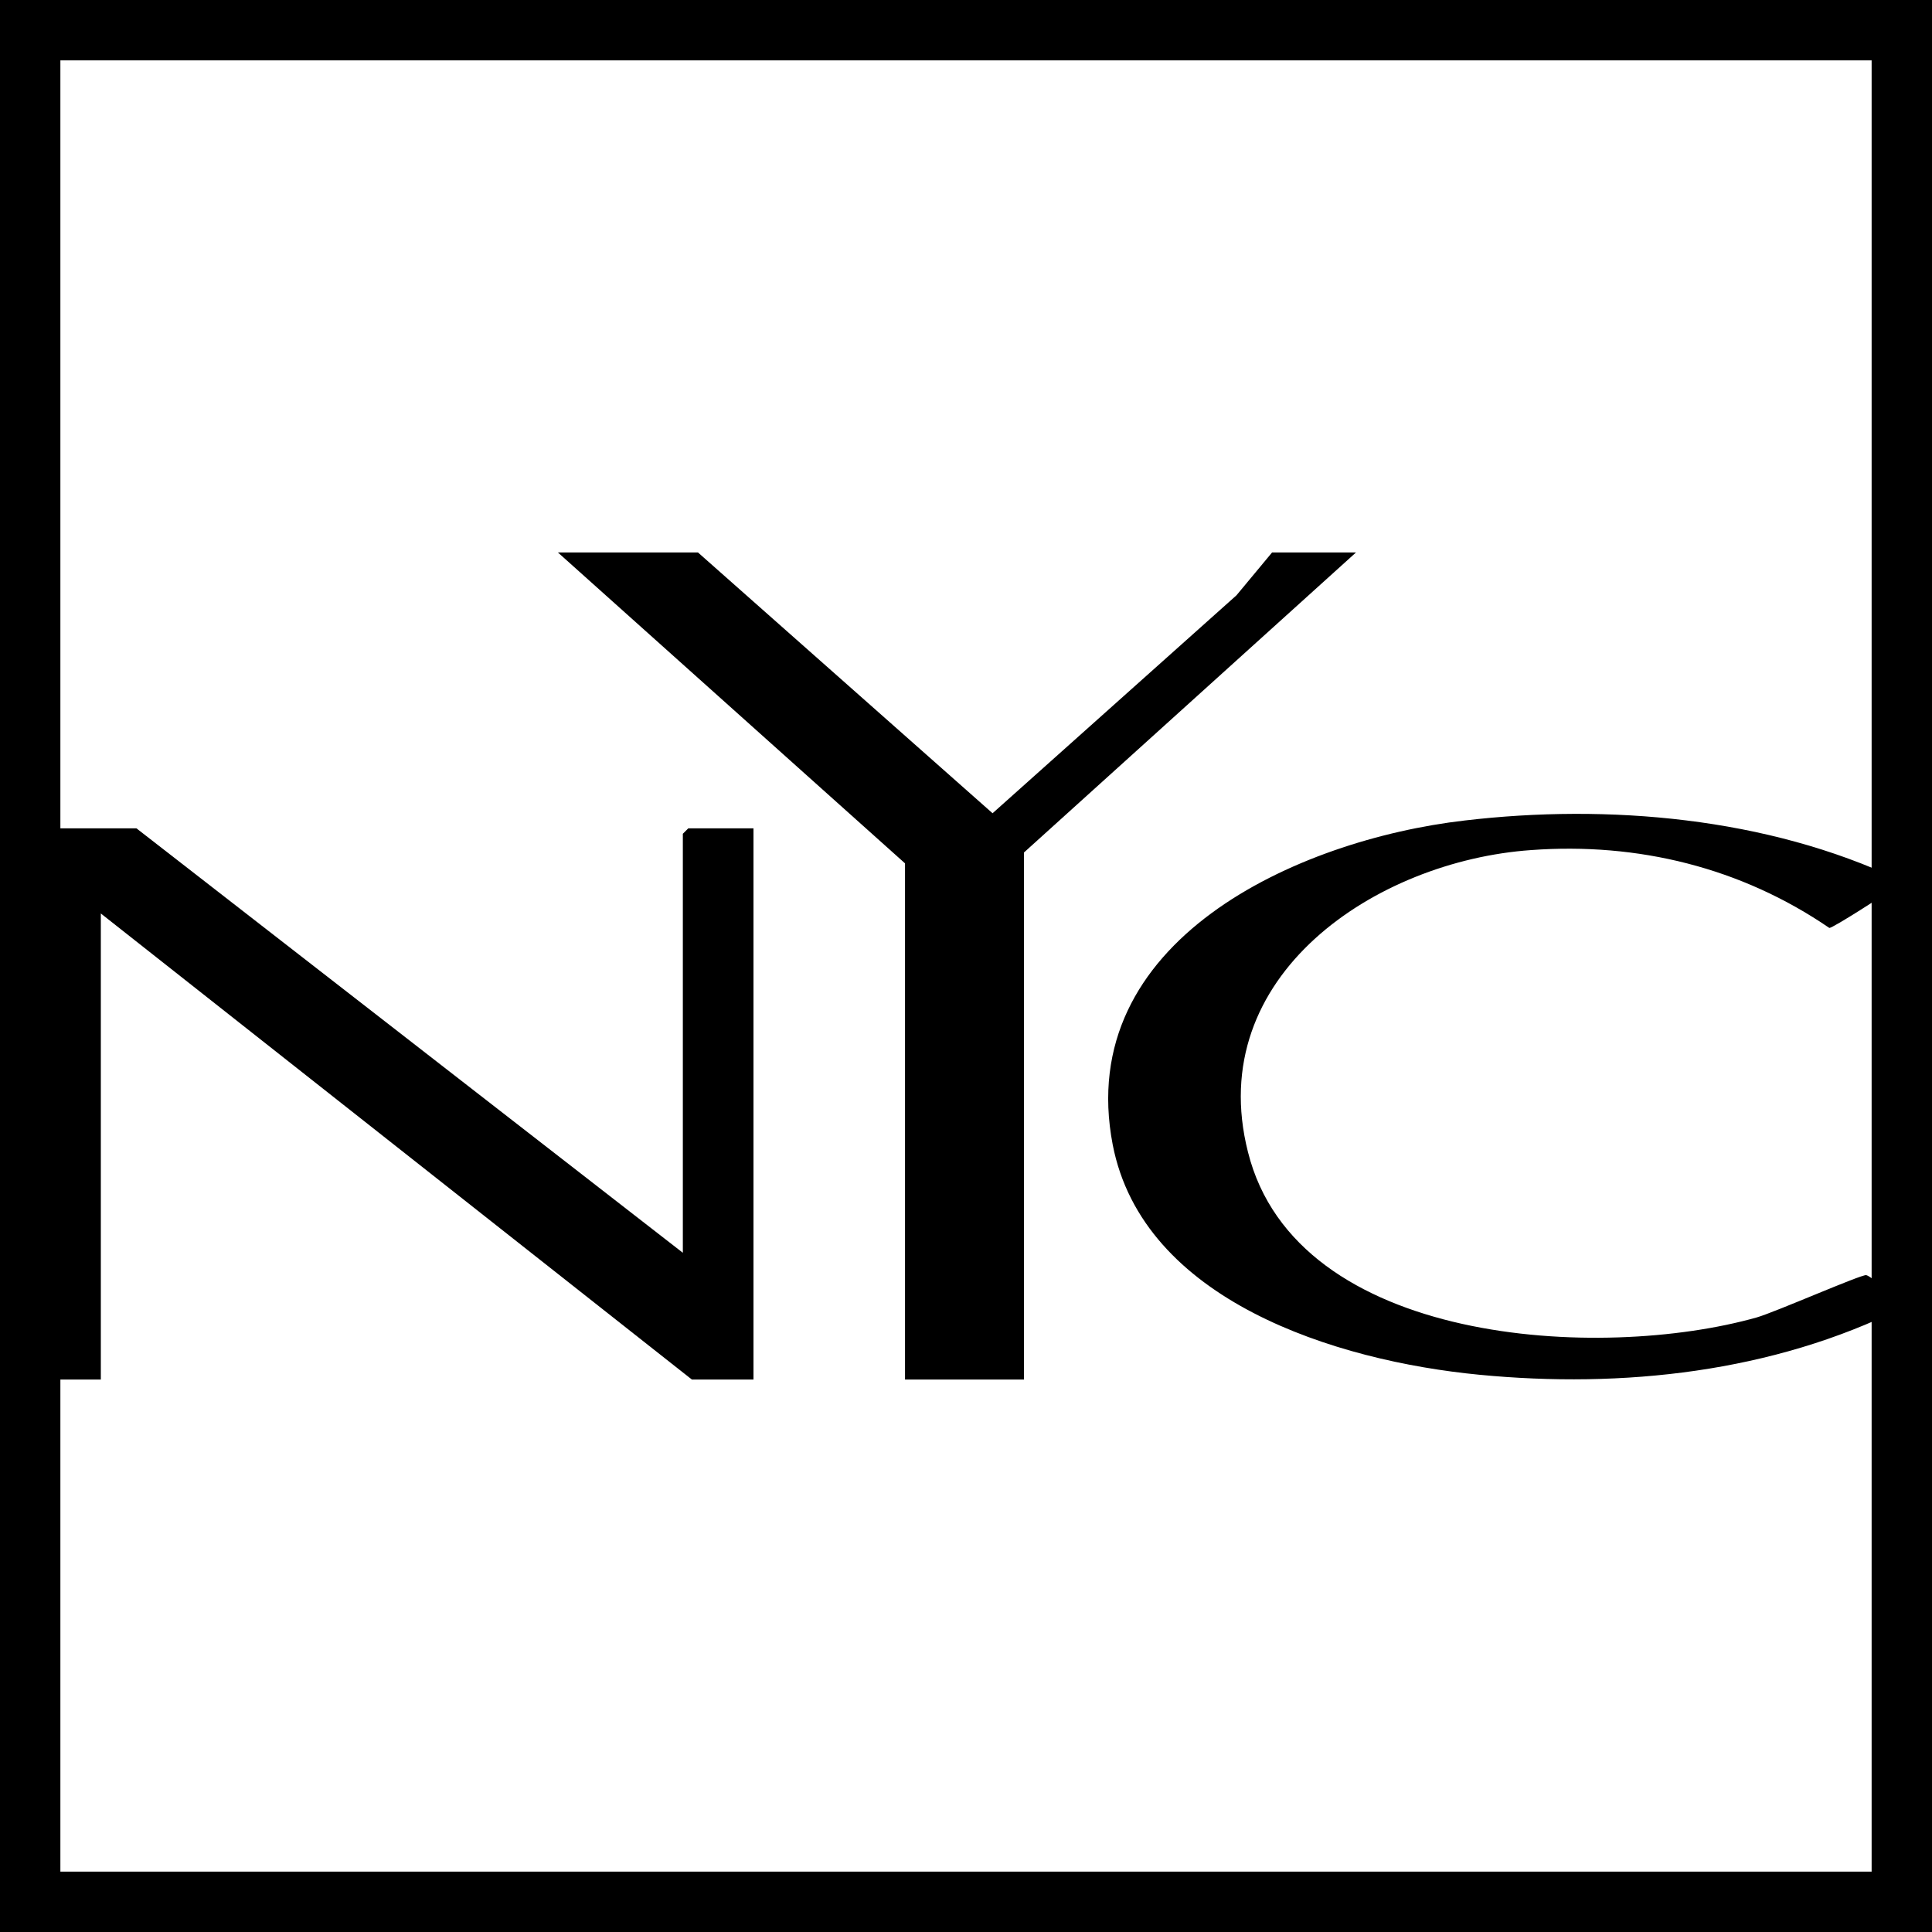
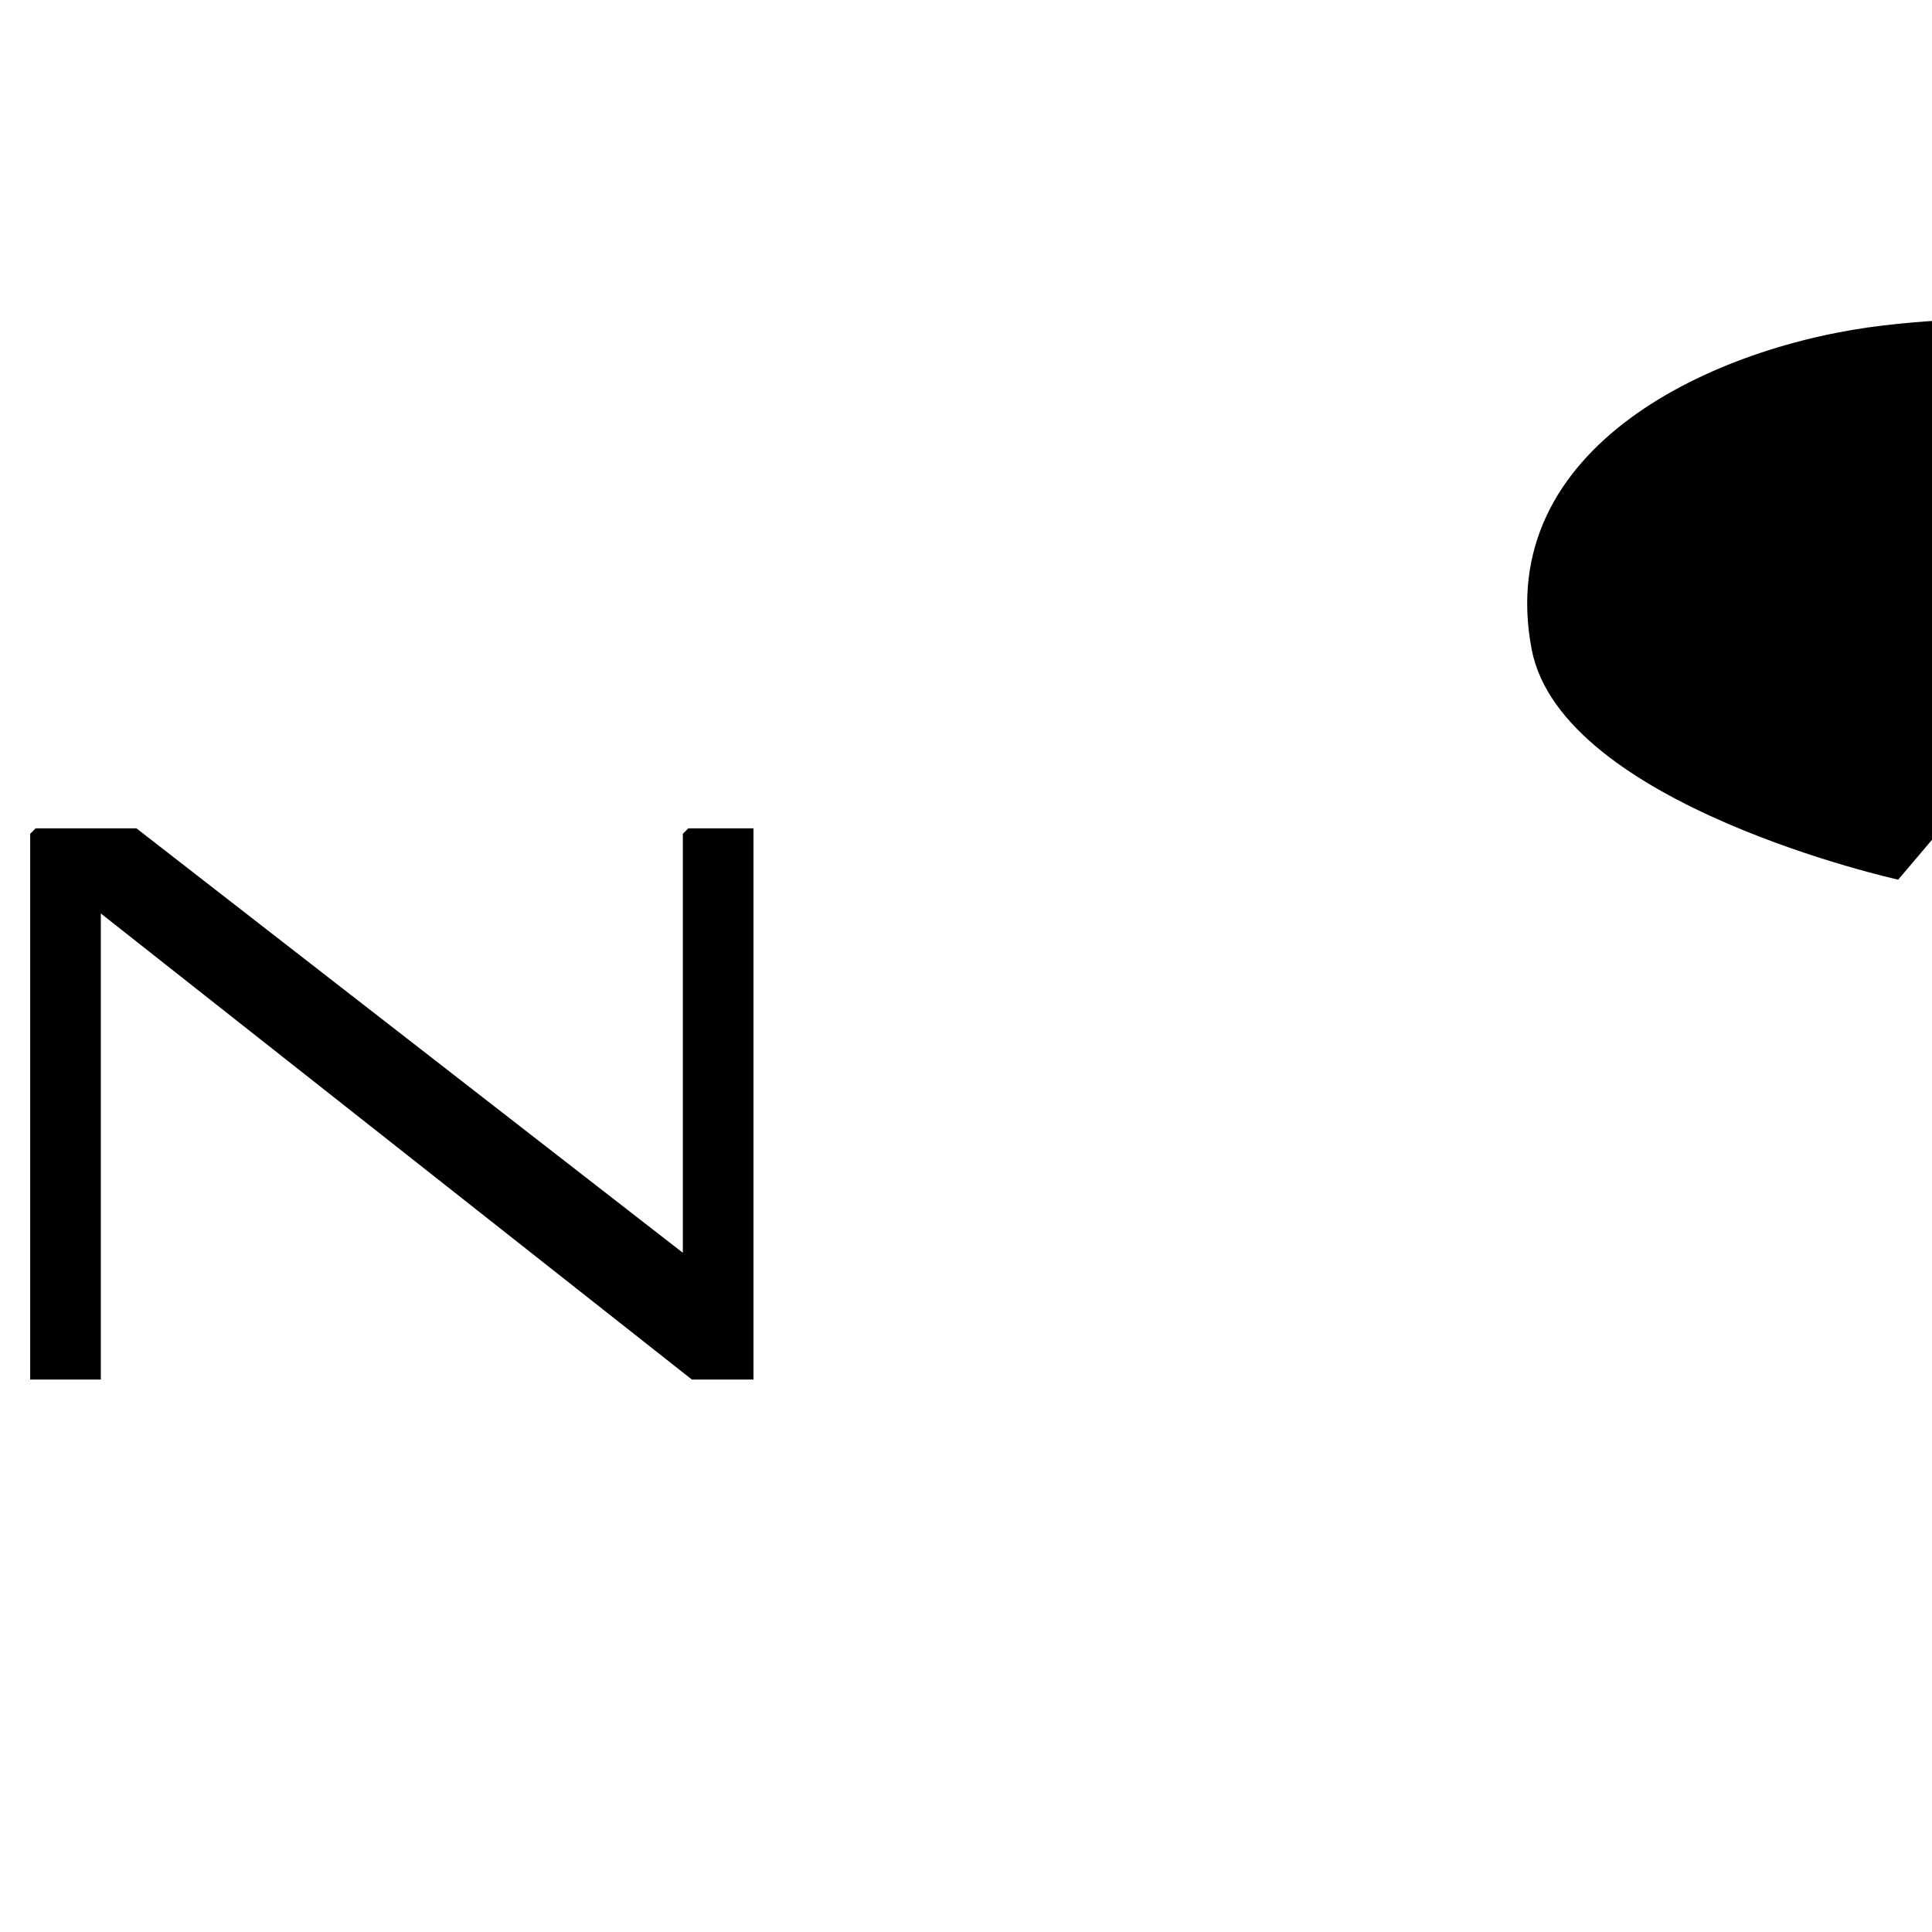
<svg xmlns="http://www.w3.org/2000/svg" id="_レイヤー_1" viewBox="0 0 32 32">
-   <path d="M31,1v30H1V1h30M32,0H0v32h32V0h0Z" />
  <polygon points="11.31 20.75 11.31 13.81 11.4 13.72 12.48 13.72 12.48 22.85 11.46 22.85 1.67 15.13 1.67 22.85 .5 22.85 .5 13.81 .59 13.72 2.26 13.72 11.31 20.75" />
-   <path d="M31.44,14.57c.04.14-.03.1-.08.14-.11.09-1,.66-1.06.66-1.46-1-3.17-1.42-4.94-1.29-2.57.18-5.43,2.08-4.69,5,.8,3.21,5.85,3.47,8.43,2.74.31-.09,1.72-.71,1.81-.7.1.02.63.5.6.54-2.15,1.07-4.63,1.34-7.01,1.11s-5.57-1.23-6.07-3.81c-.65-3.38,3.06-5.05,5.83-5.37,2.38-.28,5.01-.05,7.19.98Z" />
-   <polygon points="22.46 9.15 16.96 14.12 16.96 22.85 14.99 22.85 14.99 14.3 9.24 9.15 11.56 9.15 16.44 13.47 20.48 9.86 21.07 9.15 22.46 9.15" />
+   <path d="M31.44,14.57s-5.57-1.23-6.07-3.81c-.65-3.38,3.06-5.05,5.83-5.37,2.38-.28,5.01-.05,7.19.98Z" />
</svg>